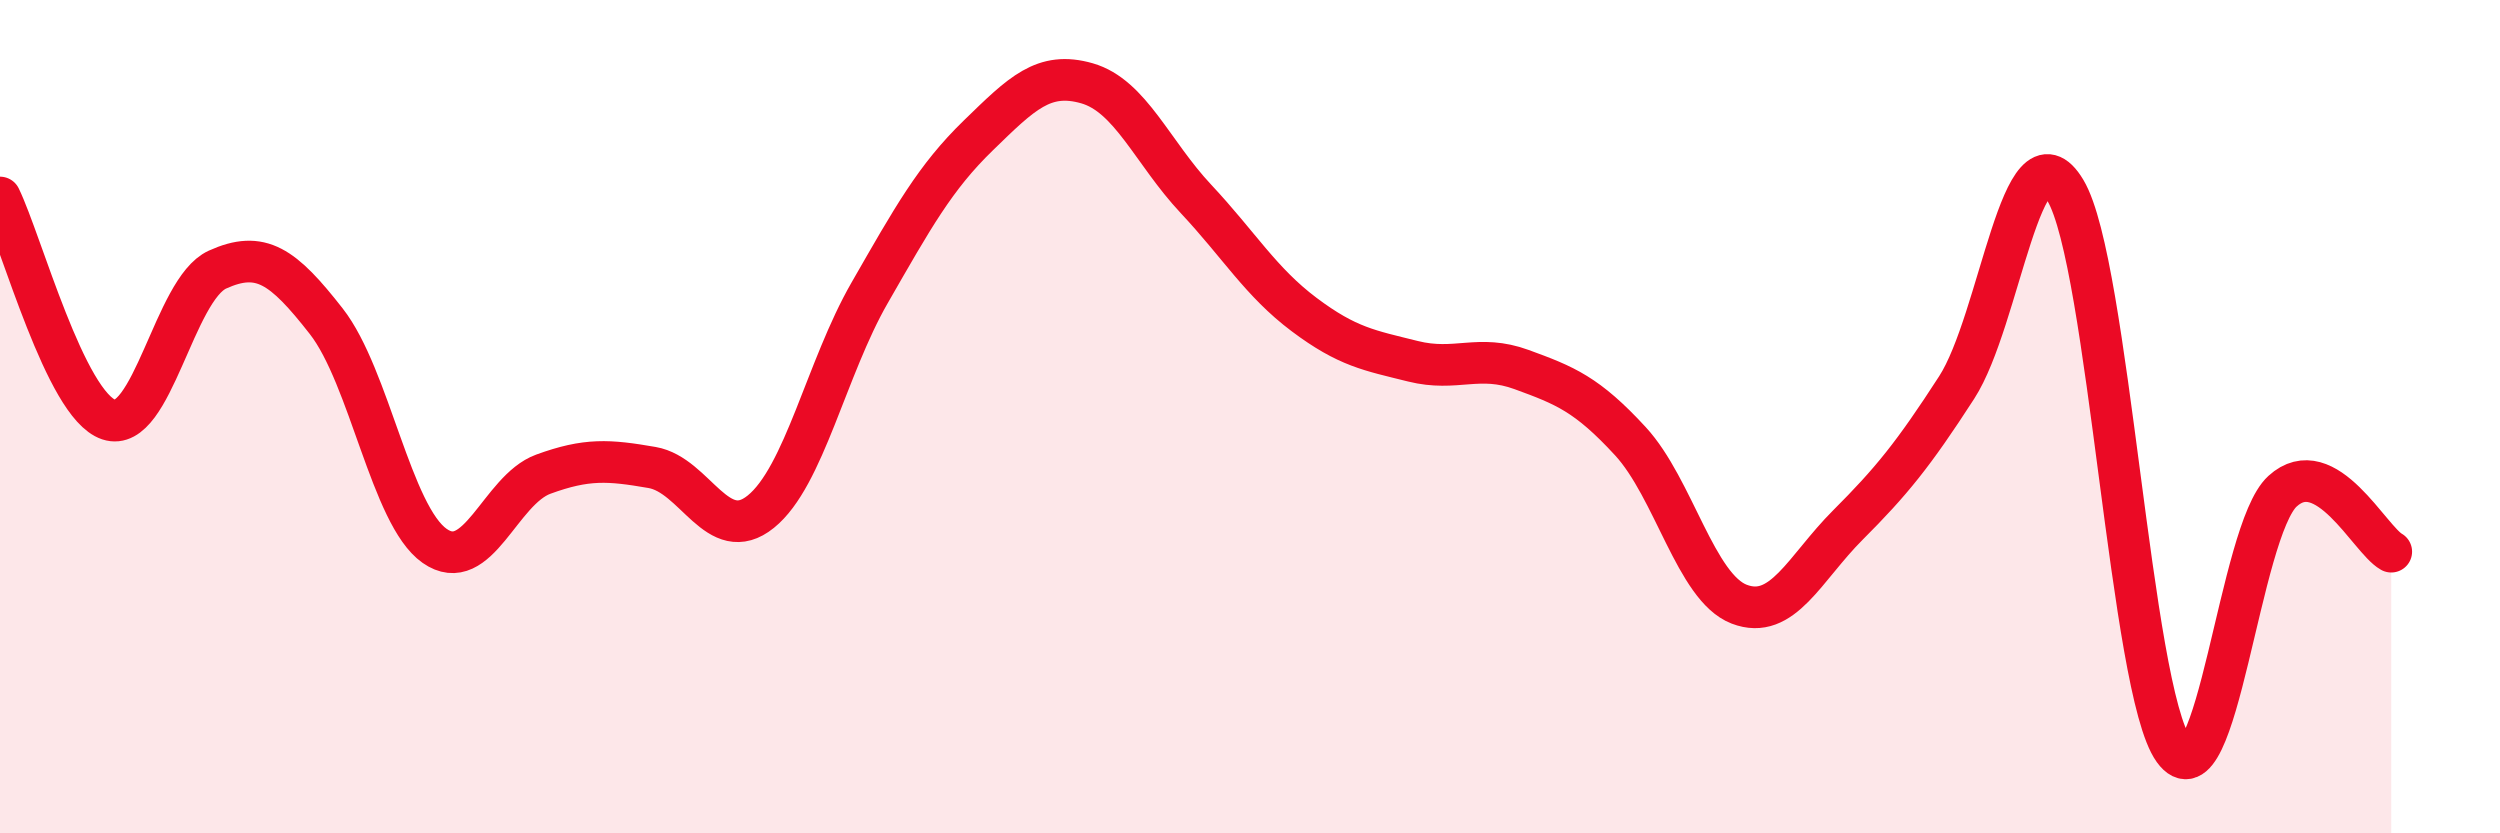
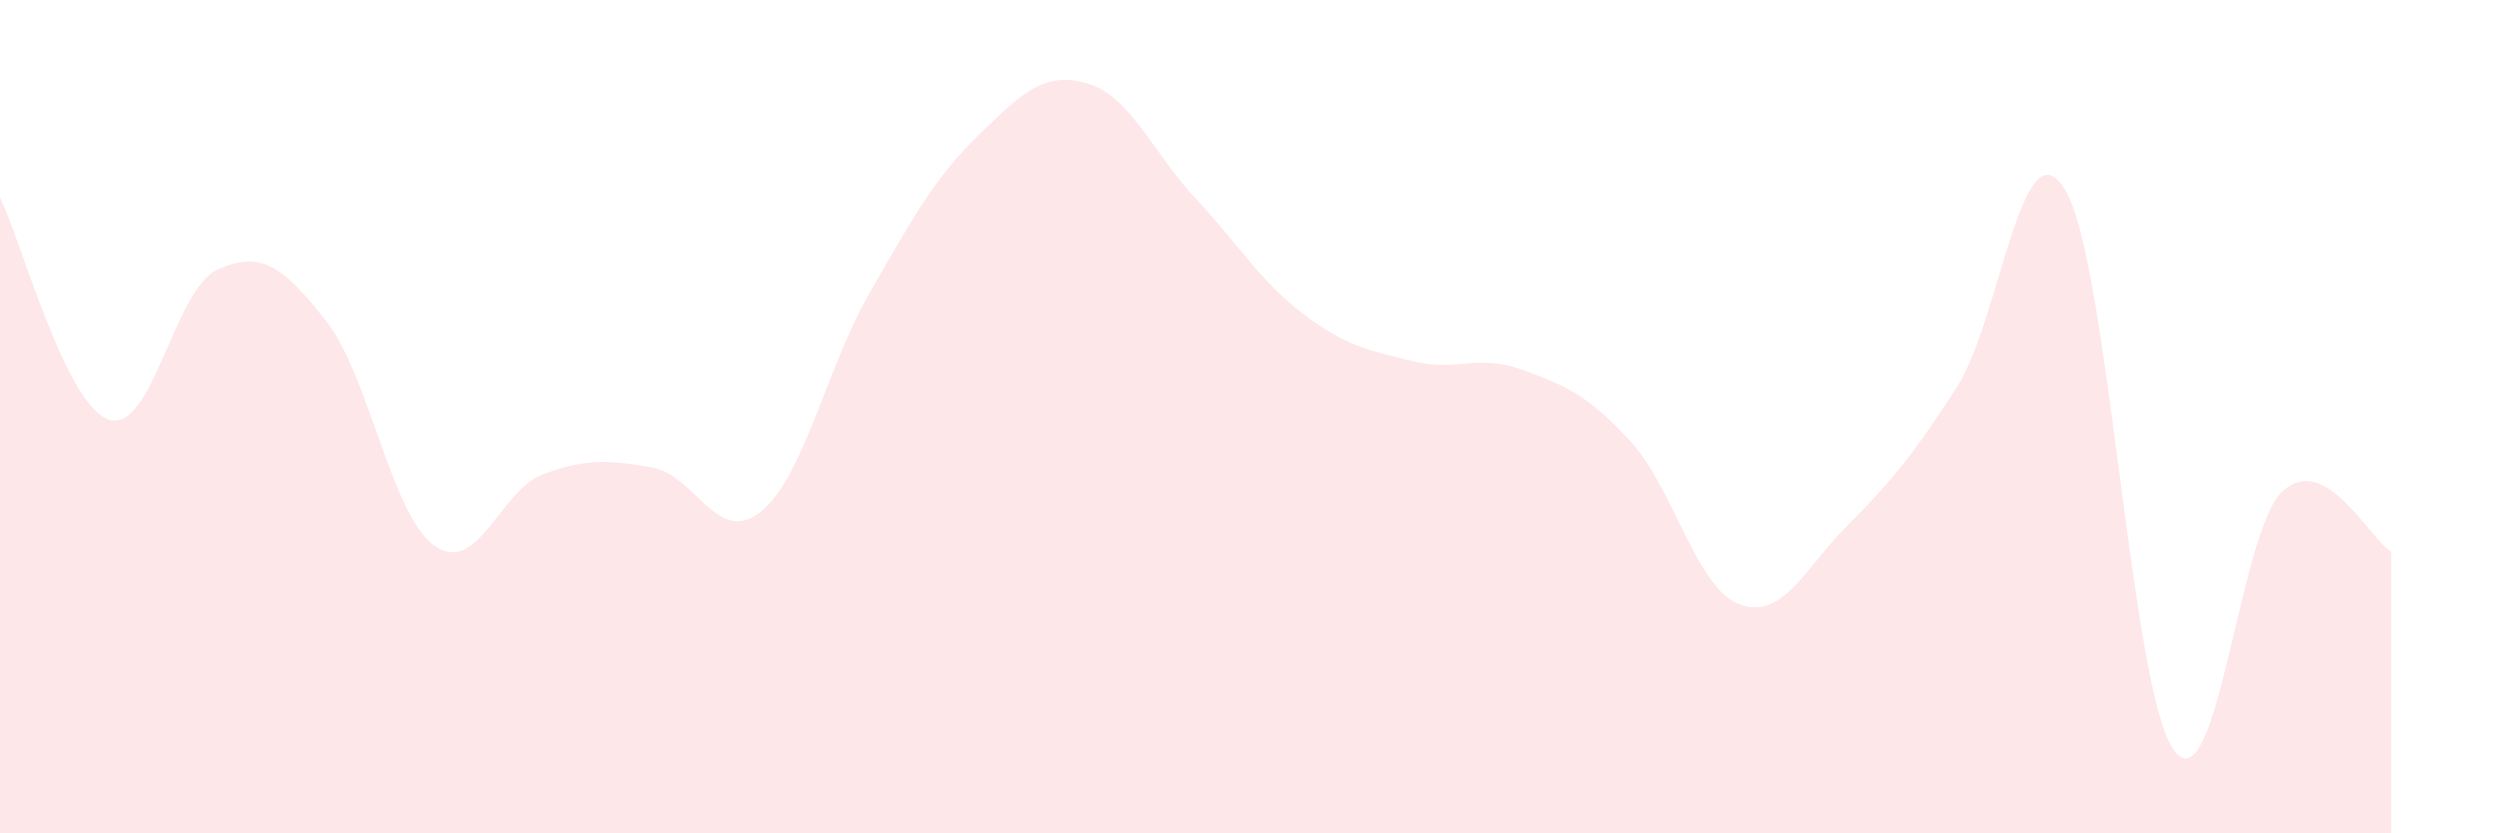
<svg xmlns="http://www.w3.org/2000/svg" width="60" height="20" viewBox="0 0 60 20">
  <path d="M 0,4.74 C 0.52,5.81 1.57,9.72 2.61,10.07 C 3.65,10.42 4.18,6.94 5.22,6.47 C 6.26,6 6.79,6.38 7.83,7.71 C 8.87,9.04 9.39,12.37 10.43,13.1 C 11.47,13.83 12,11.76 13.04,11.38 C 14.08,11 14.61,11.04 15.65,11.22 C 16.69,11.4 17.22,13.12 18.26,12.28 C 19.3,11.44 19.83,8.84 20.87,7.03 C 21.91,5.22 22.44,4.26 23.48,3.25 C 24.52,2.24 25.05,1.7 26.09,2 C 27.13,2.3 27.66,3.66 28.7,4.77 C 29.74,5.88 30.26,6.77 31.3,7.55 C 32.34,8.33 32.87,8.41 33.91,8.67 C 34.95,8.93 35.48,8.49 36.52,8.87 C 37.56,9.25 38.09,9.46 39.13,10.59 C 40.17,11.72 40.7,14.1 41.74,14.5 C 42.78,14.9 43.31,13.64 44.35,12.6 C 45.39,11.56 45.92,10.91 46.96,9.3 C 48,7.69 48.53,2.83 49.57,4.57 C 50.61,6.31 51.13,16.56 52.17,18 C 53.21,19.44 53.74,12.74 54.78,11.79 C 55.82,10.84 56.87,12.95 57.39,13.24L57.39 20L0 20Z" fill="#EB0A25" opacity="0.1" stroke-linecap="round" stroke-linejoin="round" />
-   <path d="M 0,4.74 C 0.52,5.81 1.57,9.72 2.61,10.07 C 3.65,10.42 4.18,6.94 5.22,6.47 C 6.26,6 6.79,6.38 7.83,7.71 C 8.87,9.04 9.39,12.37 10.43,13.1 C 11.47,13.83 12,11.76 13.04,11.38 C 14.08,11 14.61,11.04 15.65,11.22 C 16.69,11.4 17.22,13.12 18.26,12.28 C 19.3,11.44 19.83,8.84 20.87,7.03 C 21.91,5.22 22.44,4.26 23.48,3.25 C 24.52,2.24 25.05,1.7 26.09,2 C 27.13,2.3 27.66,3.66 28.7,4.77 C 29.74,5.88 30.26,6.77 31.3,7.55 C 32.34,8.33 32.87,8.41 33.91,8.67 C 34.95,8.93 35.48,8.49 36.52,8.87 C 37.56,9.25 38.09,9.46 39.13,10.59 C 40.17,11.72 40.7,14.1 41.74,14.5 C 42.78,14.9 43.31,13.64 44.35,12.6 C 45.39,11.56 45.92,10.91 46.96,9.3 C 48,7.69 48.53,2.83 49.57,4.57 C 50.61,6.31 51.13,16.56 52.17,18 C 53.21,19.44 53.74,12.74 54.78,11.79 C 55.82,10.84 56.87,12.95 57.39,13.24" stroke="#EB0A25" stroke-width="1" fill="none" stroke-linecap="round" stroke-linejoin="round" />
</svg>